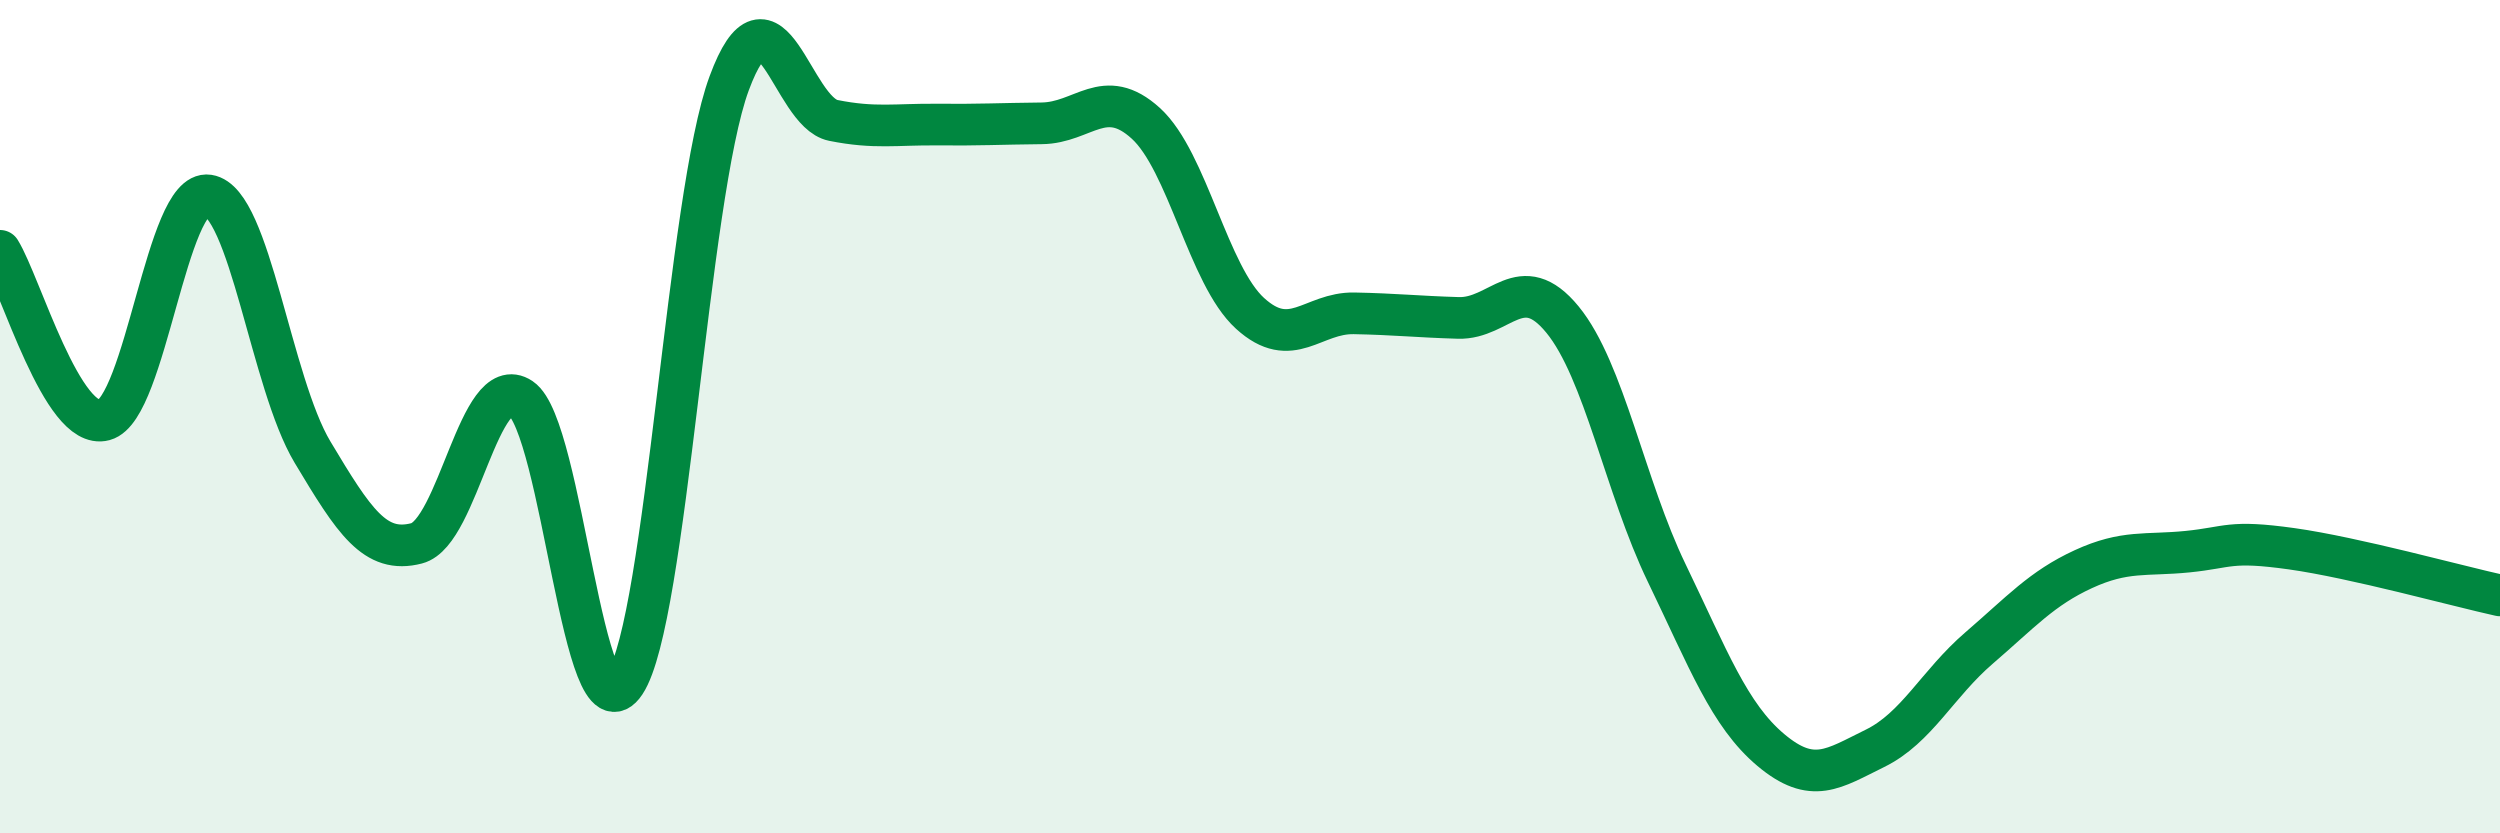
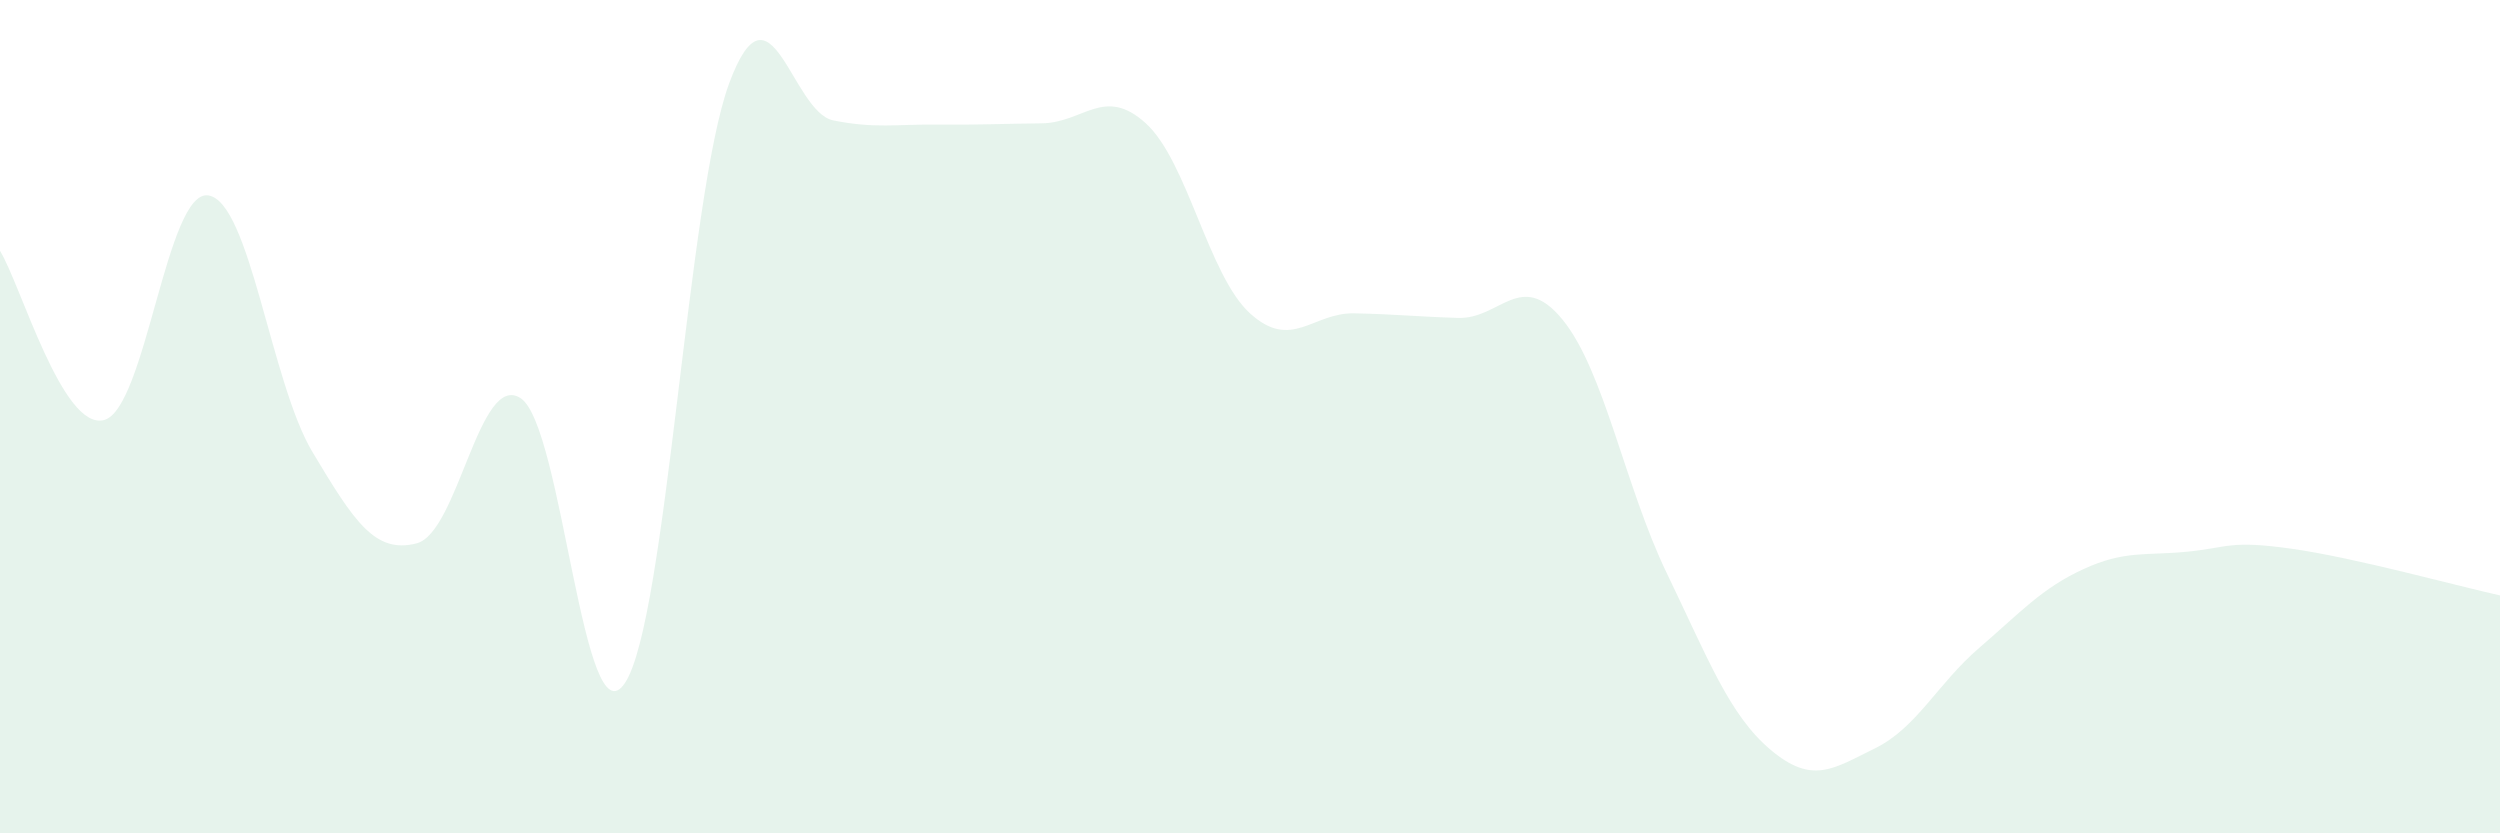
<svg xmlns="http://www.w3.org/2000/svg" width="60" height="20" viewBox="0 0 60 20">
  <path d="M 0,6.02 C 0.5,6.83 1.5,10.35 2.5,10.08 C 3.5,9.81 4,4.54 5,4.69 C 6,4.84 6.5,9.18 7.5,10.85 C 8.5,12.52 9,13.3 10,13.04 C 11,12.78 11.5,8.89 12.5,9.56 C 13.5,10.23 14,17.9 15,16.39 C 16,14.88 16.5,4.7 17.5,2 C 18.5,-0.7 19,2.69 20,2.89 C 21,3.09 21.5,2.98 22.5,2.99 C 23.5,3 24,2.97 25,2.96 C 26,2.95 26.5,2.05 27.5,2.96 C 28.5,3.87 29,6.61 30,7.52 C 31,8.43 31.5,7.5 32.5,7.52 C 33.5,7.54 34,7.6 35,7.63 C 36,7.66 36.5,6.45 37.5,7.67 C 38.5,8.89 39,11.68 40,13.75 C 41,15.82 41.5,17.16 42.5,18 C 43.5,18.84 44,18.45 45,17.96 C 46,17.47 46.5,16.41 47.5,15.55 C 48.5,14.69 49,14.12 50,13.66 C 51,13.2 51.5,13.34 52.5,13.24 C 53.5,13.14 53.5,12.96 55,13.17 C 56.5,13.38 59,14.07 60,14.29L60 20L0 20Z" fill="#008740" opacity="0.1" stroke-linecap="round" stroke-linejoin="round" />
-   <path d="M 0,6.02 C 0.5,6.83 1.5,10.35 2.5,10.08 C 3.5,9.81 4,4.54 5,4.69 C 6,4.84 6.5,9.18 7.5,10.85 C 8.5,12.52 9,13.3 10,13.04 C 11,12.78 11.5,8.89 12.5,9.56 C 13.5,10.23 14,17.9 15,16.39 C 16,14.88 16.5,4.7 17.5,2 C 18.5,-0.7 19,2.69 20,2.89 C 21,3.09 21.5,2.98 22.5,2.99 C 23.5,3 24,2.97 25,2.96 C 26,2.95 26.5,2.05 27.5,2.96 C 28.5,3.87 29,6.61 30,7.52 C 31,8.43 31.5,7.5 32.5,7.52 C 33.5,7.54 34,7.6 35,7.63 C 36,7.66 36.5,6.45 37.5,7.67 C 38.5,8.89 39,11.68 40,13.75 C 41,15.82 41.5,17.16 42.5,18 C 43.5,18.84 44,18.45 45,17.96 C 46,17.47 46.5,16.41 47.5,15.55 C 48.5,14.69 49,14.12 50,13.66 C 51,13.2 51.5,13.34 52.5,13.24 C 53.5,13.14 53.5,12.96 55,13.17 C 56.5,13.38 59,14.07 60,14.29" stroke="#008740" stroke-width="1" fill="none" stroke-linecap="round" stroke-linejoin="round" />
</svg>